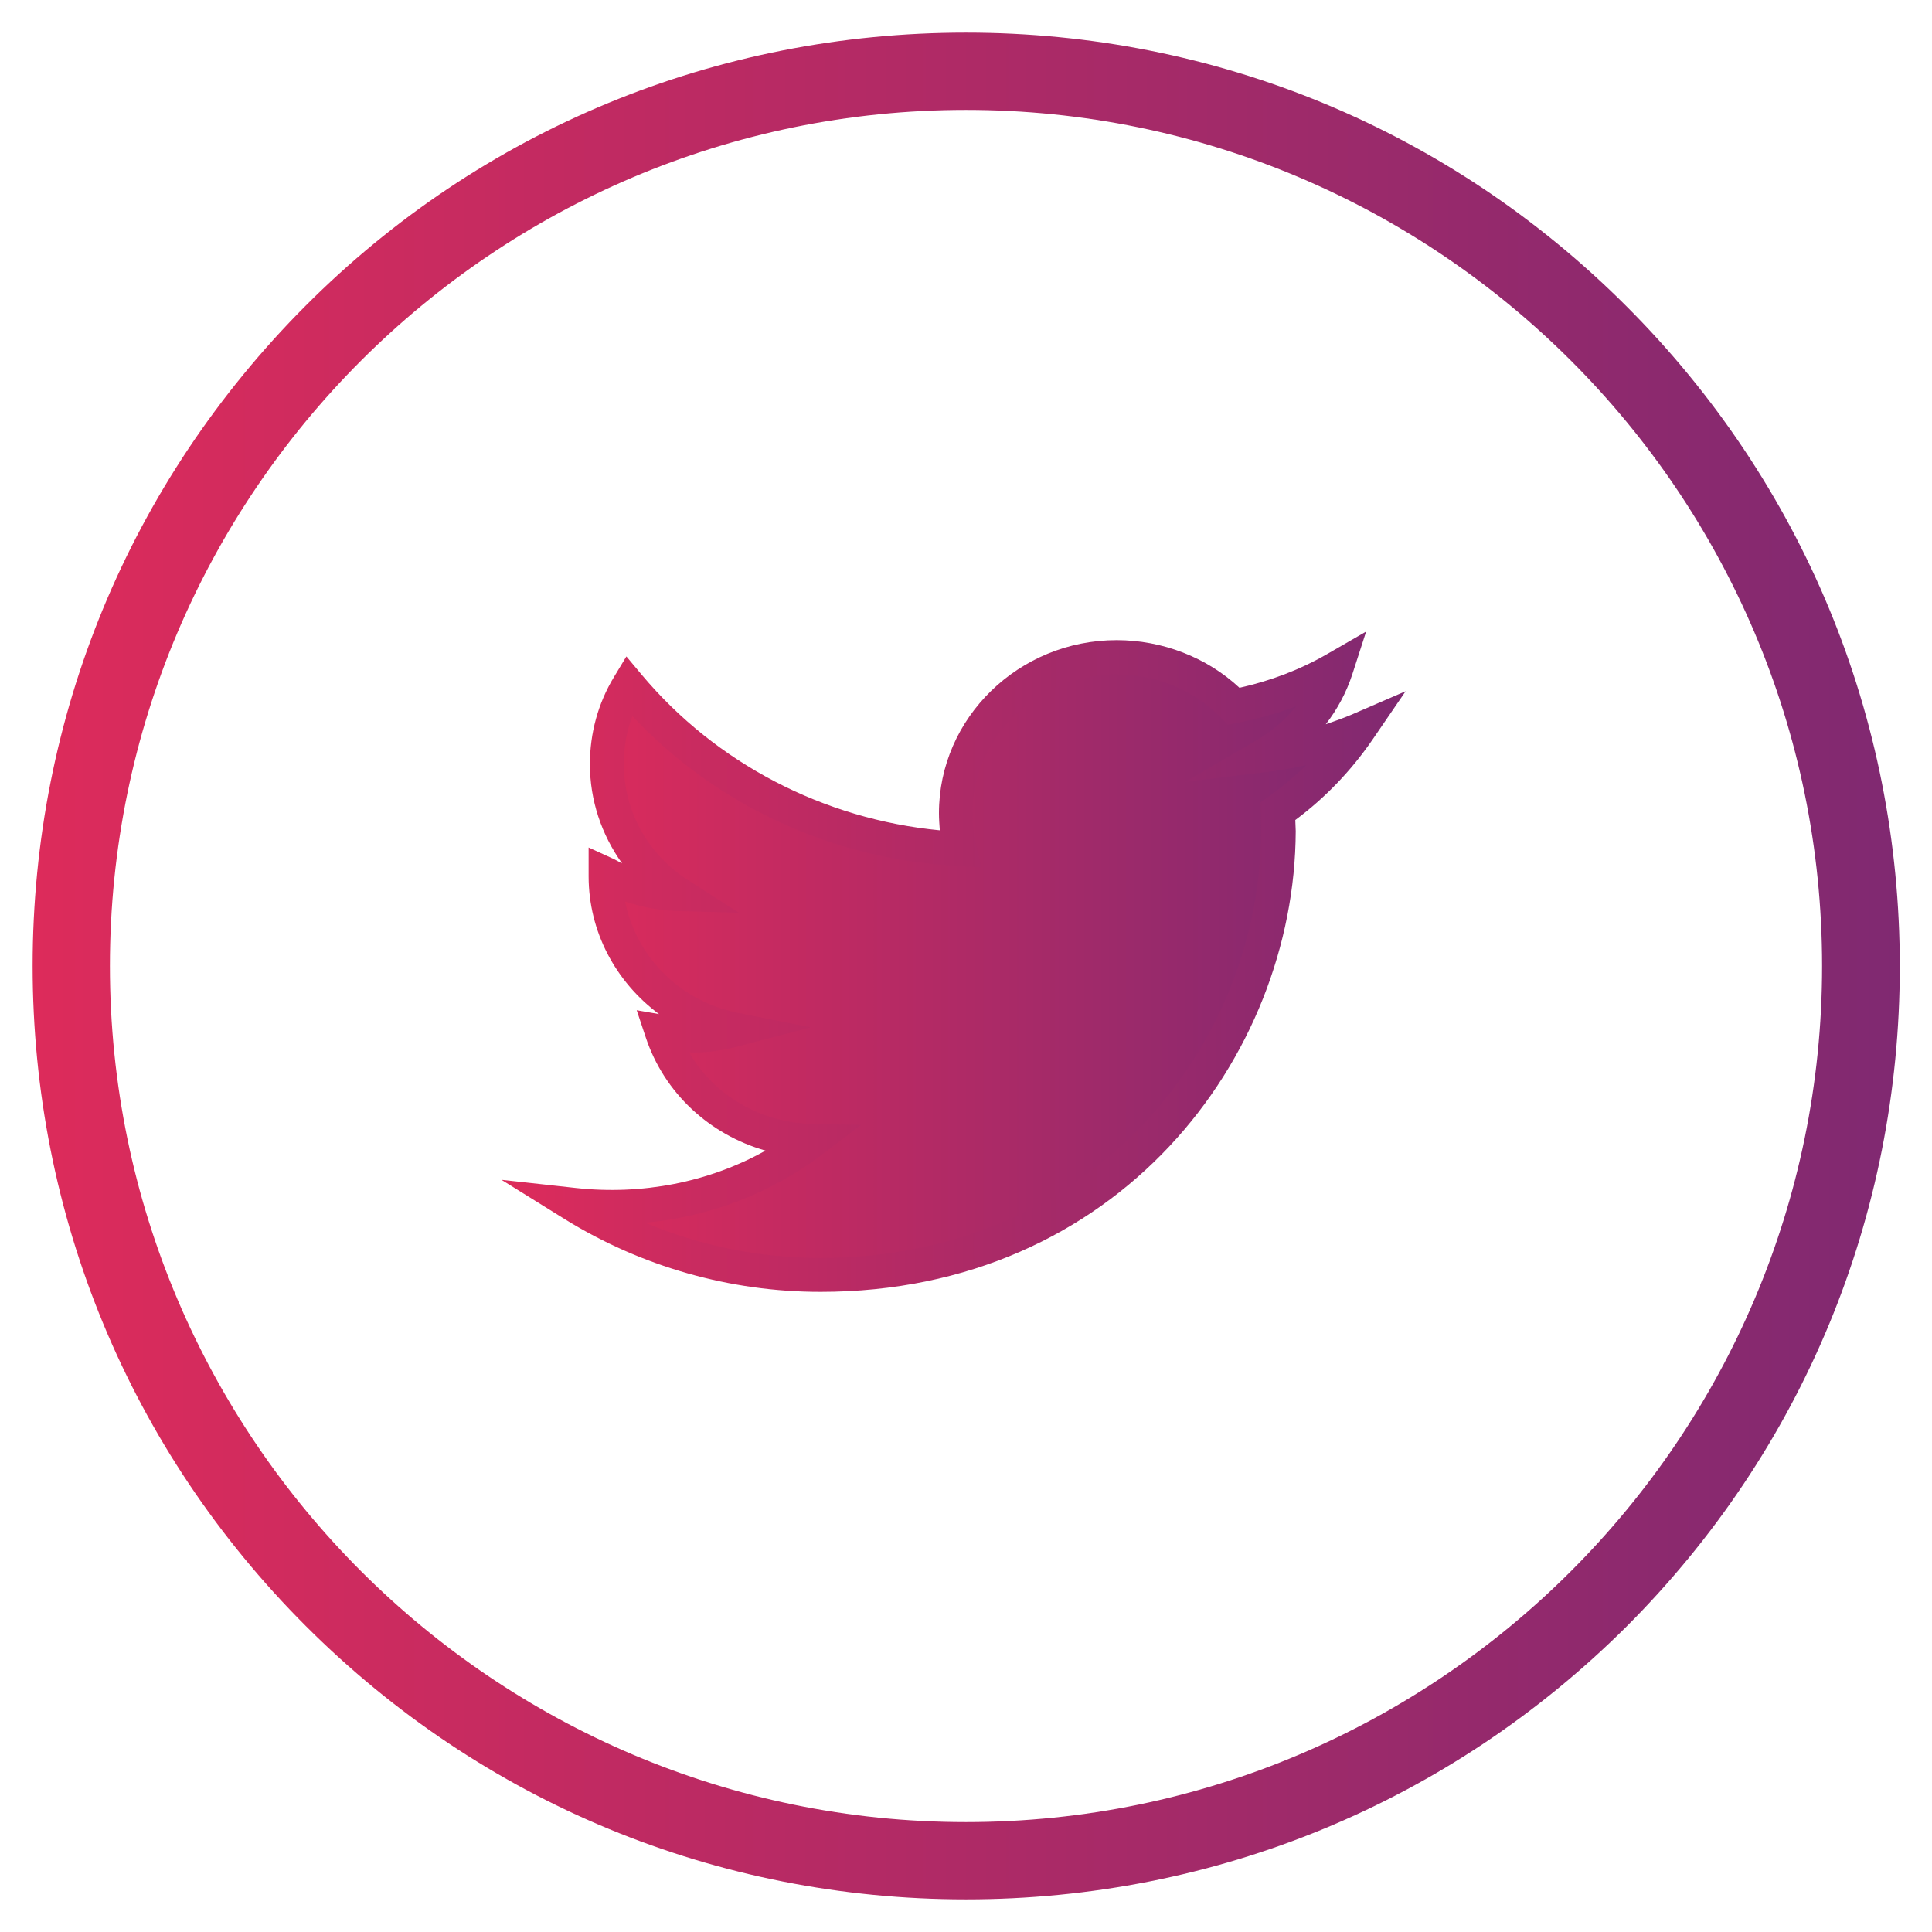
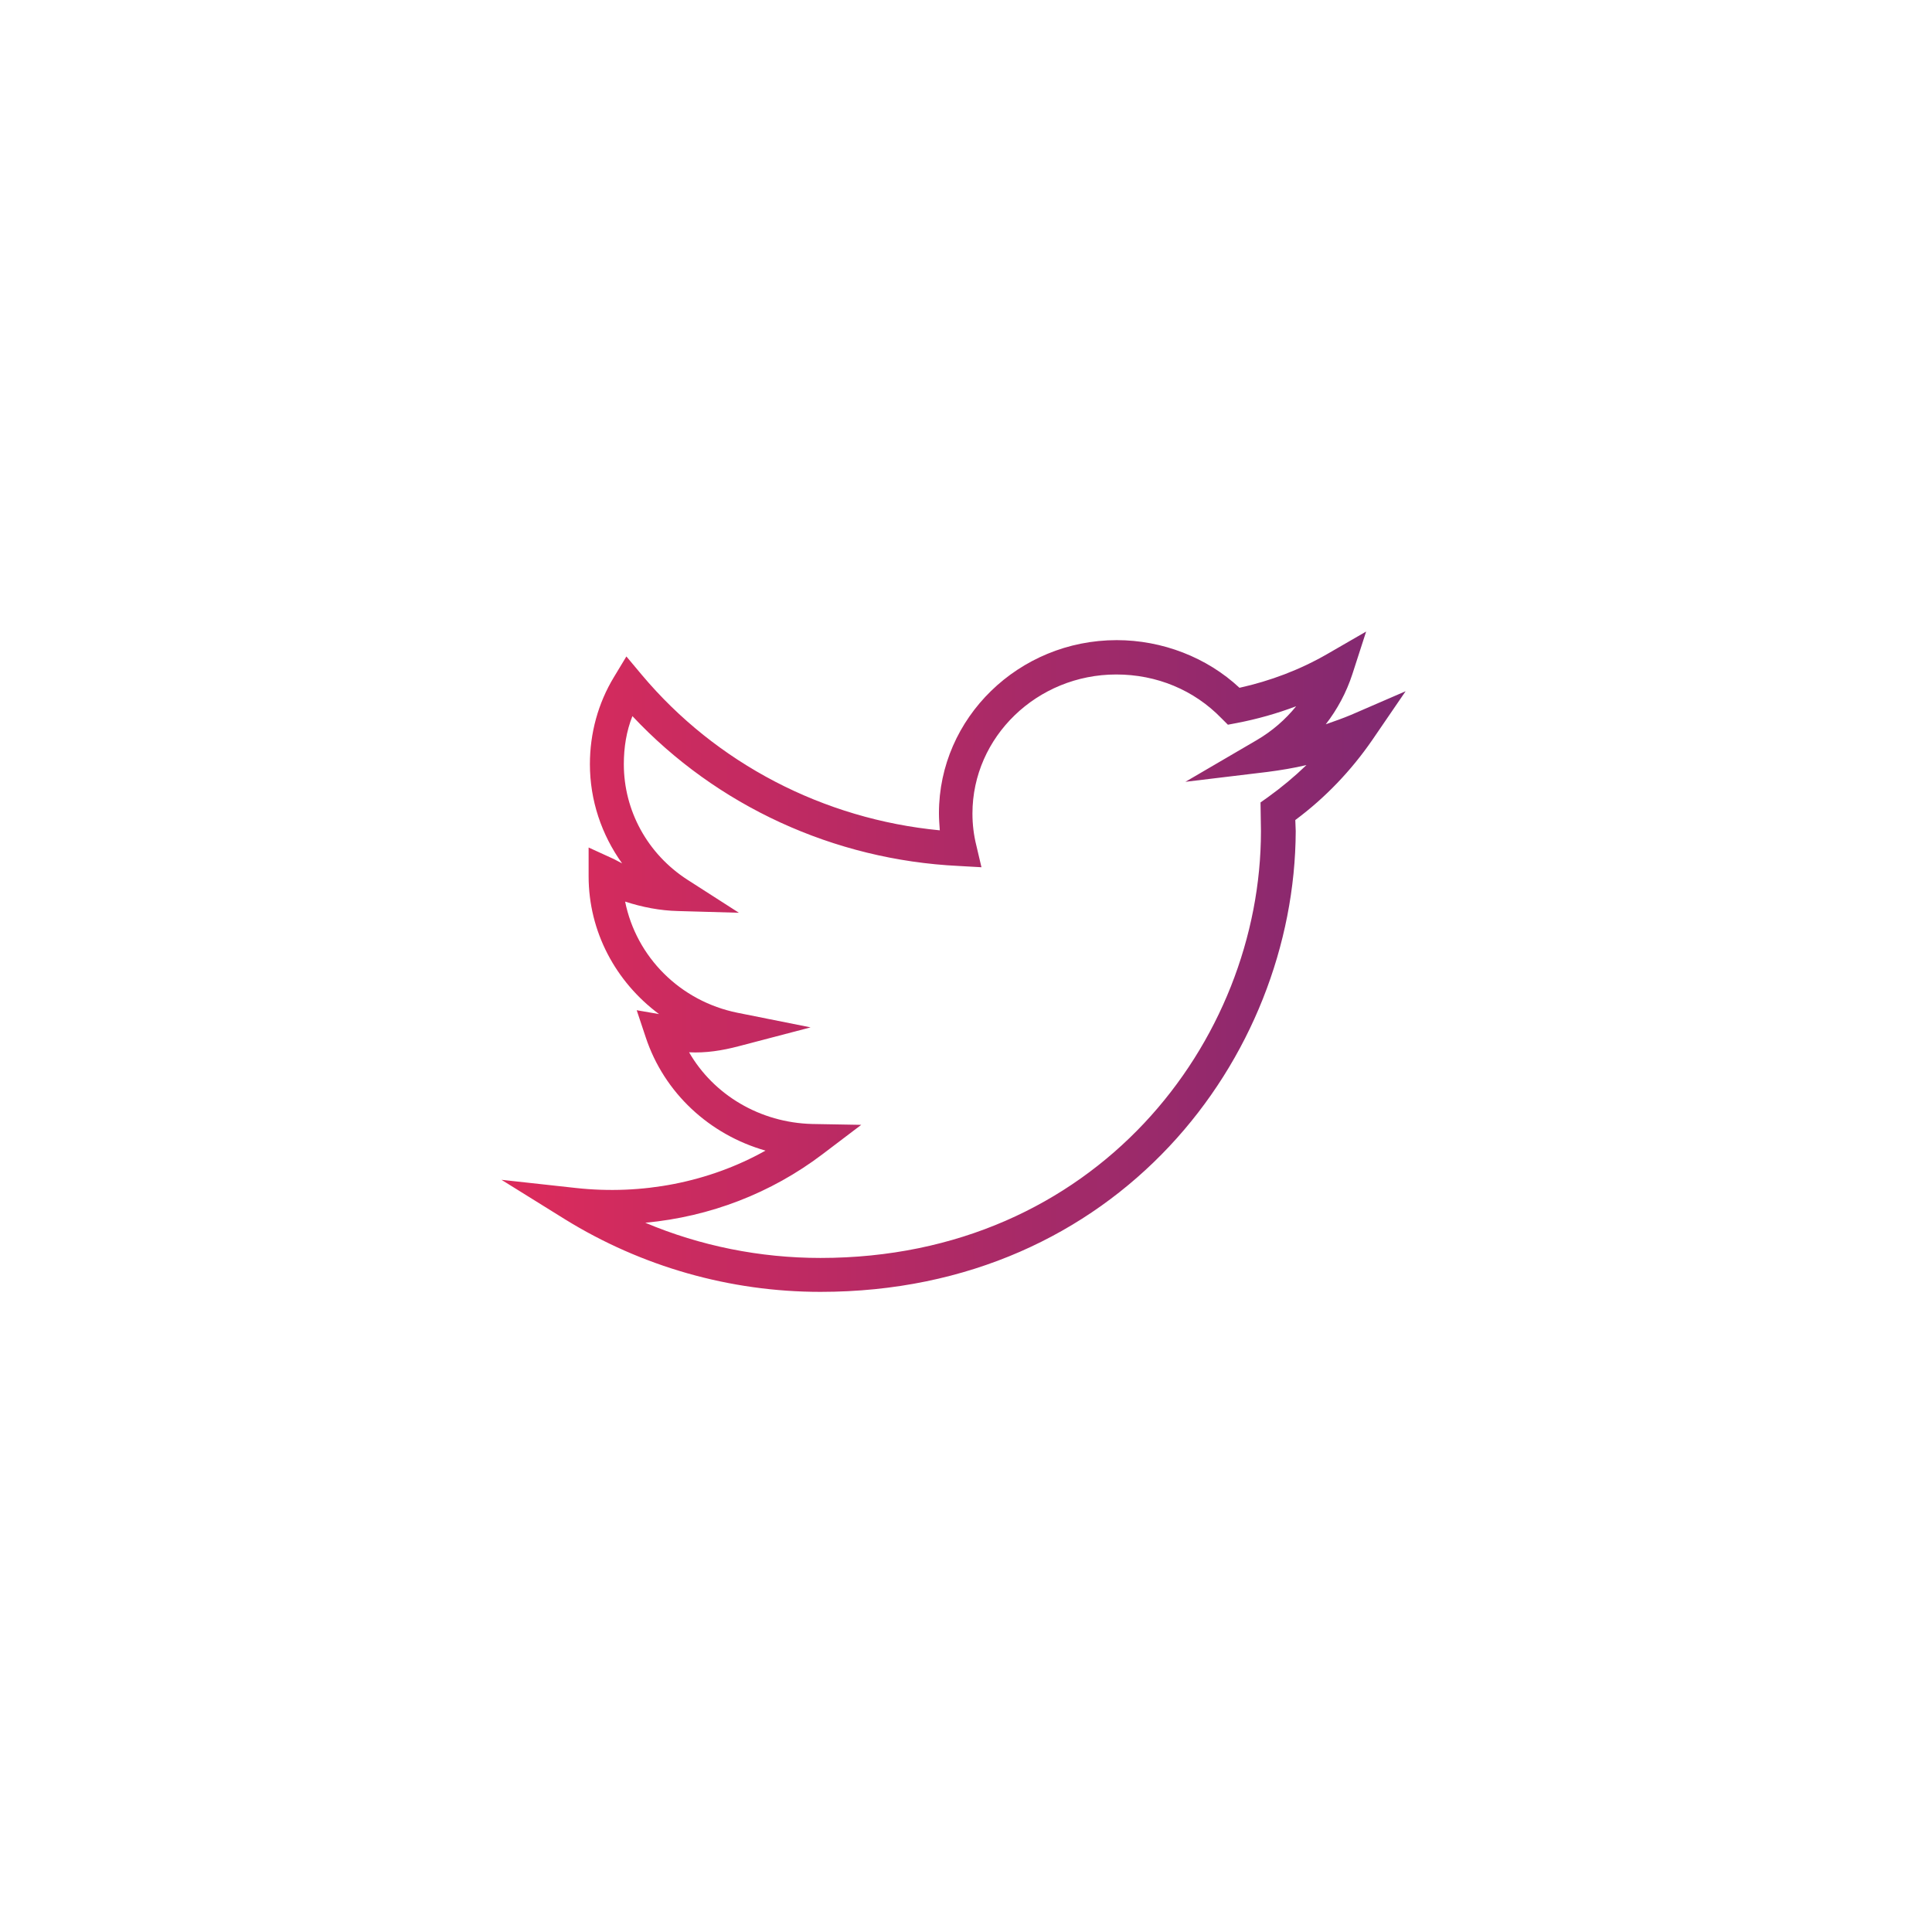
<svg xmlns="http://www.w3.org/2000/svg" version="1.1" id="Layer_1" x="0px" y="0px" viewBox="0 0 450 450" style="enable-background:new 0 0 450 450;" xml:space="preserve">
  <style type="text/css"> .st0{fill:url(#SVGID_1_);} .st1{fill:url(#SVGID_2_);} .st2{fill:url(#SVGID_3_);} </style>
  <g>
    <linearGradient id="SVGID_1_" gradientUnits="userSpaceOnUse" x1="133.9" y1="227" x2="316.2" y2="227" gradientTransform="matrix(1 0 0 -1 0 452)">
      <stop offset="0" style="stop-color:#DD2B5B" />
      <stop offset="1" style="stop-color:#802971" />
    </linearGradient>
-     <path class="st0" d="M316.2,170c-6.7,2.9-13.9,4.8-21.5,5.8c7.8-4.5,13.7-11.6,16.5-20.1c-7.3,4.2-15.2,7.2-23.8,8.8 c-6.8-7.1-16.6-11.5-27.3-11.5c-20.7,0-37.4,16.2-37.4,36.3c0,2.8,0.3,5.6,1,8.3c-31.1-1.5-58.7-16-77.1-38 c-3.2,5.4-5.1,11.6-5.1,18.3c0,12.6,6.6,23.7,16.7,30.2c-6.2-0.2-11.9-1.8-17-4.6v0.5c0,17.6,12.9,32.3,30,35.6 c-3.1,0.8-6.4,1.3-9.9,1.3c-2.4,0-4.7-0.2-7-0.6c4.7,14.4,18.6,24.9,35,25.2c-12.8,9.8-28.9,15.6-46.5,15.6c-3,0-6-0.2-8.9-0.5 C150.3,291,170,297,191.1,297c68.9,0,106.5-55.4,106.5-103.4l-0.1-4.7C304.9,183.7,311.2,177.4,316.2,170z" />
    <linearGradient id="SVGID_2_" gradientUnits="userSpaceOnUse" x1="116.8" y1="228" x2="327.4" y2="228" gradientTransform="matrix(1 0 0 -1 0 452)">
      <stop offset="0" style="stop-color:#DD2B5B" />
      <stop offset="1" style="stop-color:#802971" />
    </linearGradient>
    <path class="st1" d="M191.1,300.9c-21.1,0-41.7-5.9-59.5-16.9l-14.8-9.2l17.3,1.9c15.4,1.7,31-1.3,44.2-8.7 c-13-3.7-23.6-13.4-27.9-26.4l-2.1-6.3l5.2,0.9c-10.1-7.5-16.4-19.2-16.4-32.1v-6.7l5.9,2.7c0.6,0.3,1.3,0.7,1.9,1 c-4.8-6.7-7.5-14.7-7.5-23.1c0-7.2,1.9-14.2,5.6-20.3l2.9-4.8l3.6,4.3c17.3,20.6,42.3,33.6,69.4,36.2c-0.1-1.3-0.2-2.7-0.2-4 c0-22.2,18.6-40.3,41.4-40.3c10.6,0,21,4,28.6,11.1c7.2-1.6,14.1-4.2,20.5-7.9l9-5.2L315,157c-1.4,4.3-3.5,8.2-6.2,11.7 c2-0.7,4-1.4,5.9-2.2l12.7-5.5l-7.8,11.4c-4.9,7.1-10.9,13.4-17.9,18.6l0.1,2.6C301.6,246.4,260.3,300.9,191.1,300.9z M150.3,284.8 c12.8,5.4,26.7,8.2,40.8,8.2c64.2,0,102.6-50.5,102.6-99.4l-0.1-6.7l1.7-1.2c3.2-2.3,6.2-4.8,9-7.5c-3,0.7-6,1.2-9.1,1.6l-19.1,2.3 l16.6-9.7c3.6-2.1,6.7-4.8,9.2-7.9c-4.5,1.7-9.1,3-13.8,3.9l-2.1,0.4l-1.5-1.5c-6.4-6.6-15.1-10.2-24.5-10.2 c-18.4,0-33.5,14.5-33.5,32.4c0,2.5,0.3,5,0.9,7.4l1.2,5.1l-5.3-0.3c-29.1-1.4-56.4-14-76-34.9c-1.4,3.5-2,7.3-2,11.2 c0,10.8,5.5,20.9,14.8,26.9l12,7.7l-14.2-0.4c-4.2-0.1-8.3-0.9-12.3-2.2c2.6,12.9,12.8,23.2,26.2,25.9l17,3.4l-16.8,4.4 c-3.8,1-7.6,1.6-11.5,1.4c5.7,9.9,16.5,16.4,28.7,16.7l11.4,0.2l-9.1,6.9C179.6,277.9,165.4,283.4,150.3,284.8z" />
  </g>
  <linearGradient id="SVGID_3_" gradientUnits="userSpaceOnUse" x1="7.561" y1="225" x2="442.44" y2="225">
    <stop offset="0" style="stop-color:#DD2B5B" />
    <stop offset="1" style="stop-color:#802971" />
  </linearGradient>
-   <path class="st2" d="M225,442.4c-58.1,0-112.7-22.6-153.8-63.7C30.2,337.7,7.6,283.1,7.6,225S30.2,112.3,71.2,71.2 S166.9,7.6,225,7.6s112.7,22.6,153.8,63.7c41.1,41.1,63.7,95.7,63.7,153.8s-22.6,112.7-63.7,153.8 C337.7,419.8,283.1,442.4,225,442.4z M225,25.6C115,25.6,25.6,115,25.6,225c0,110,89.5,199.4,199.4,199.4 c110,0,199.4-89.5,199.4-199.4C424.4,115,335,25.6,225,25.6z" />
</svg>